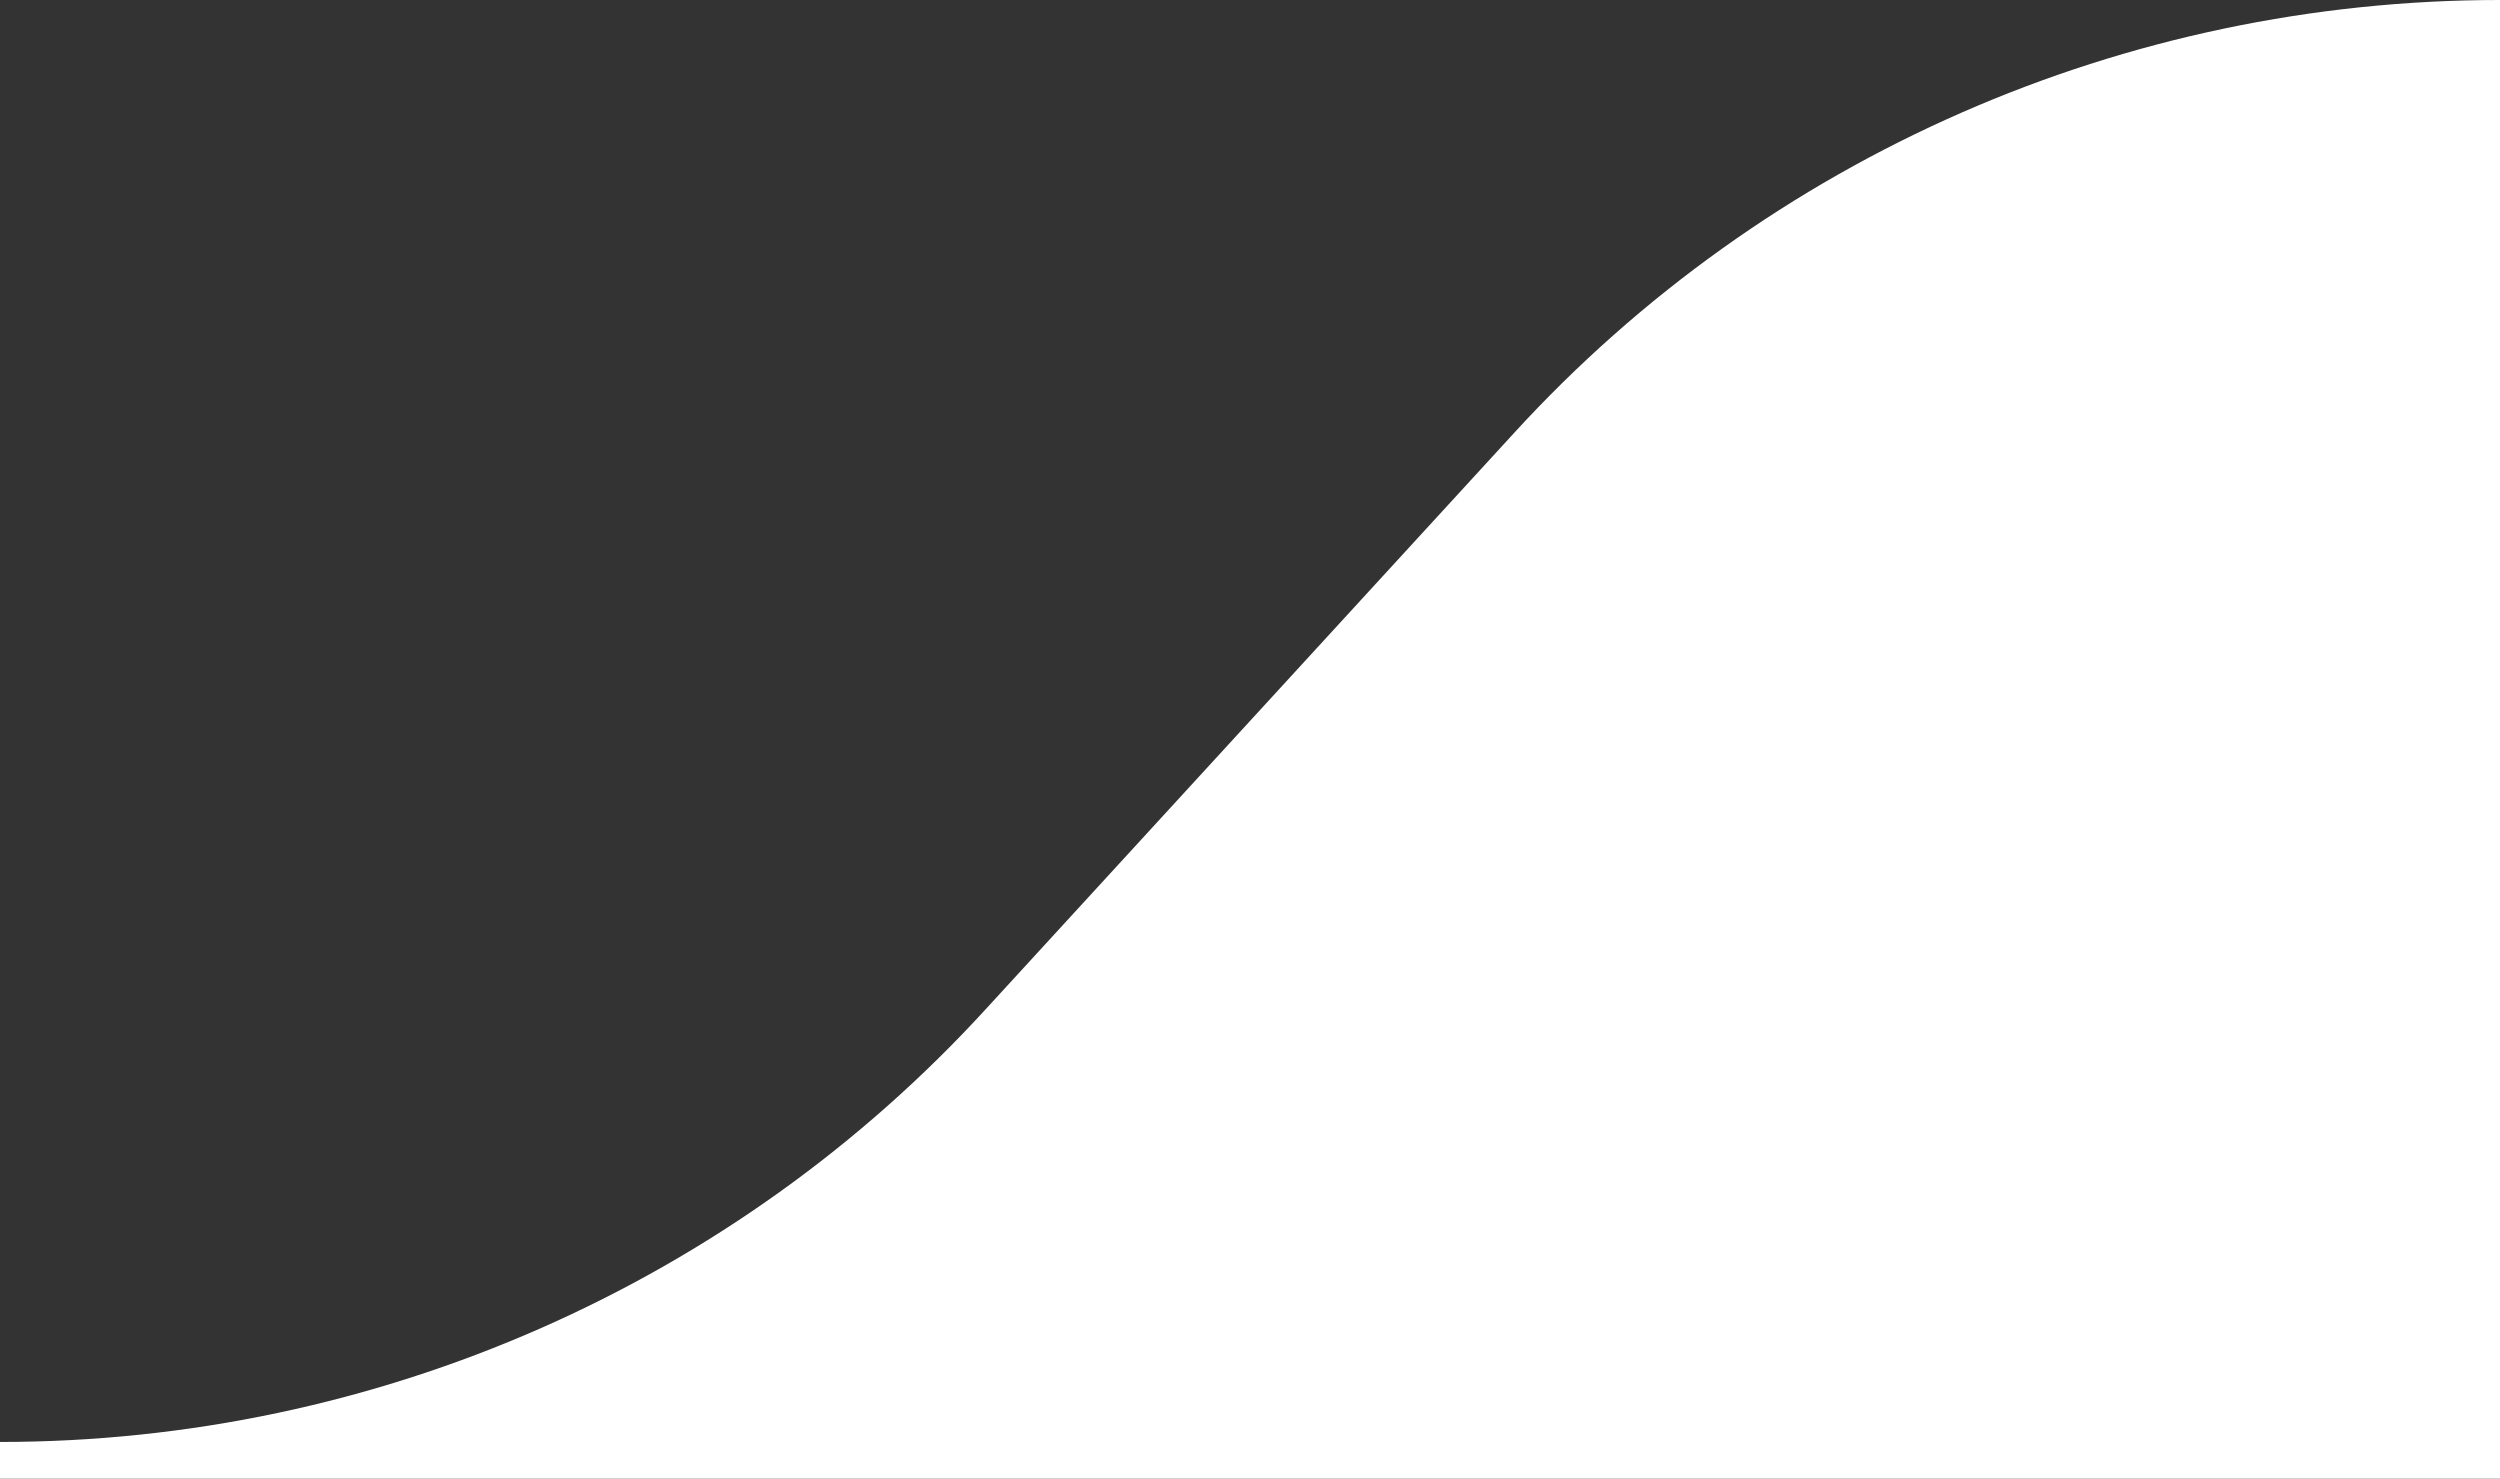
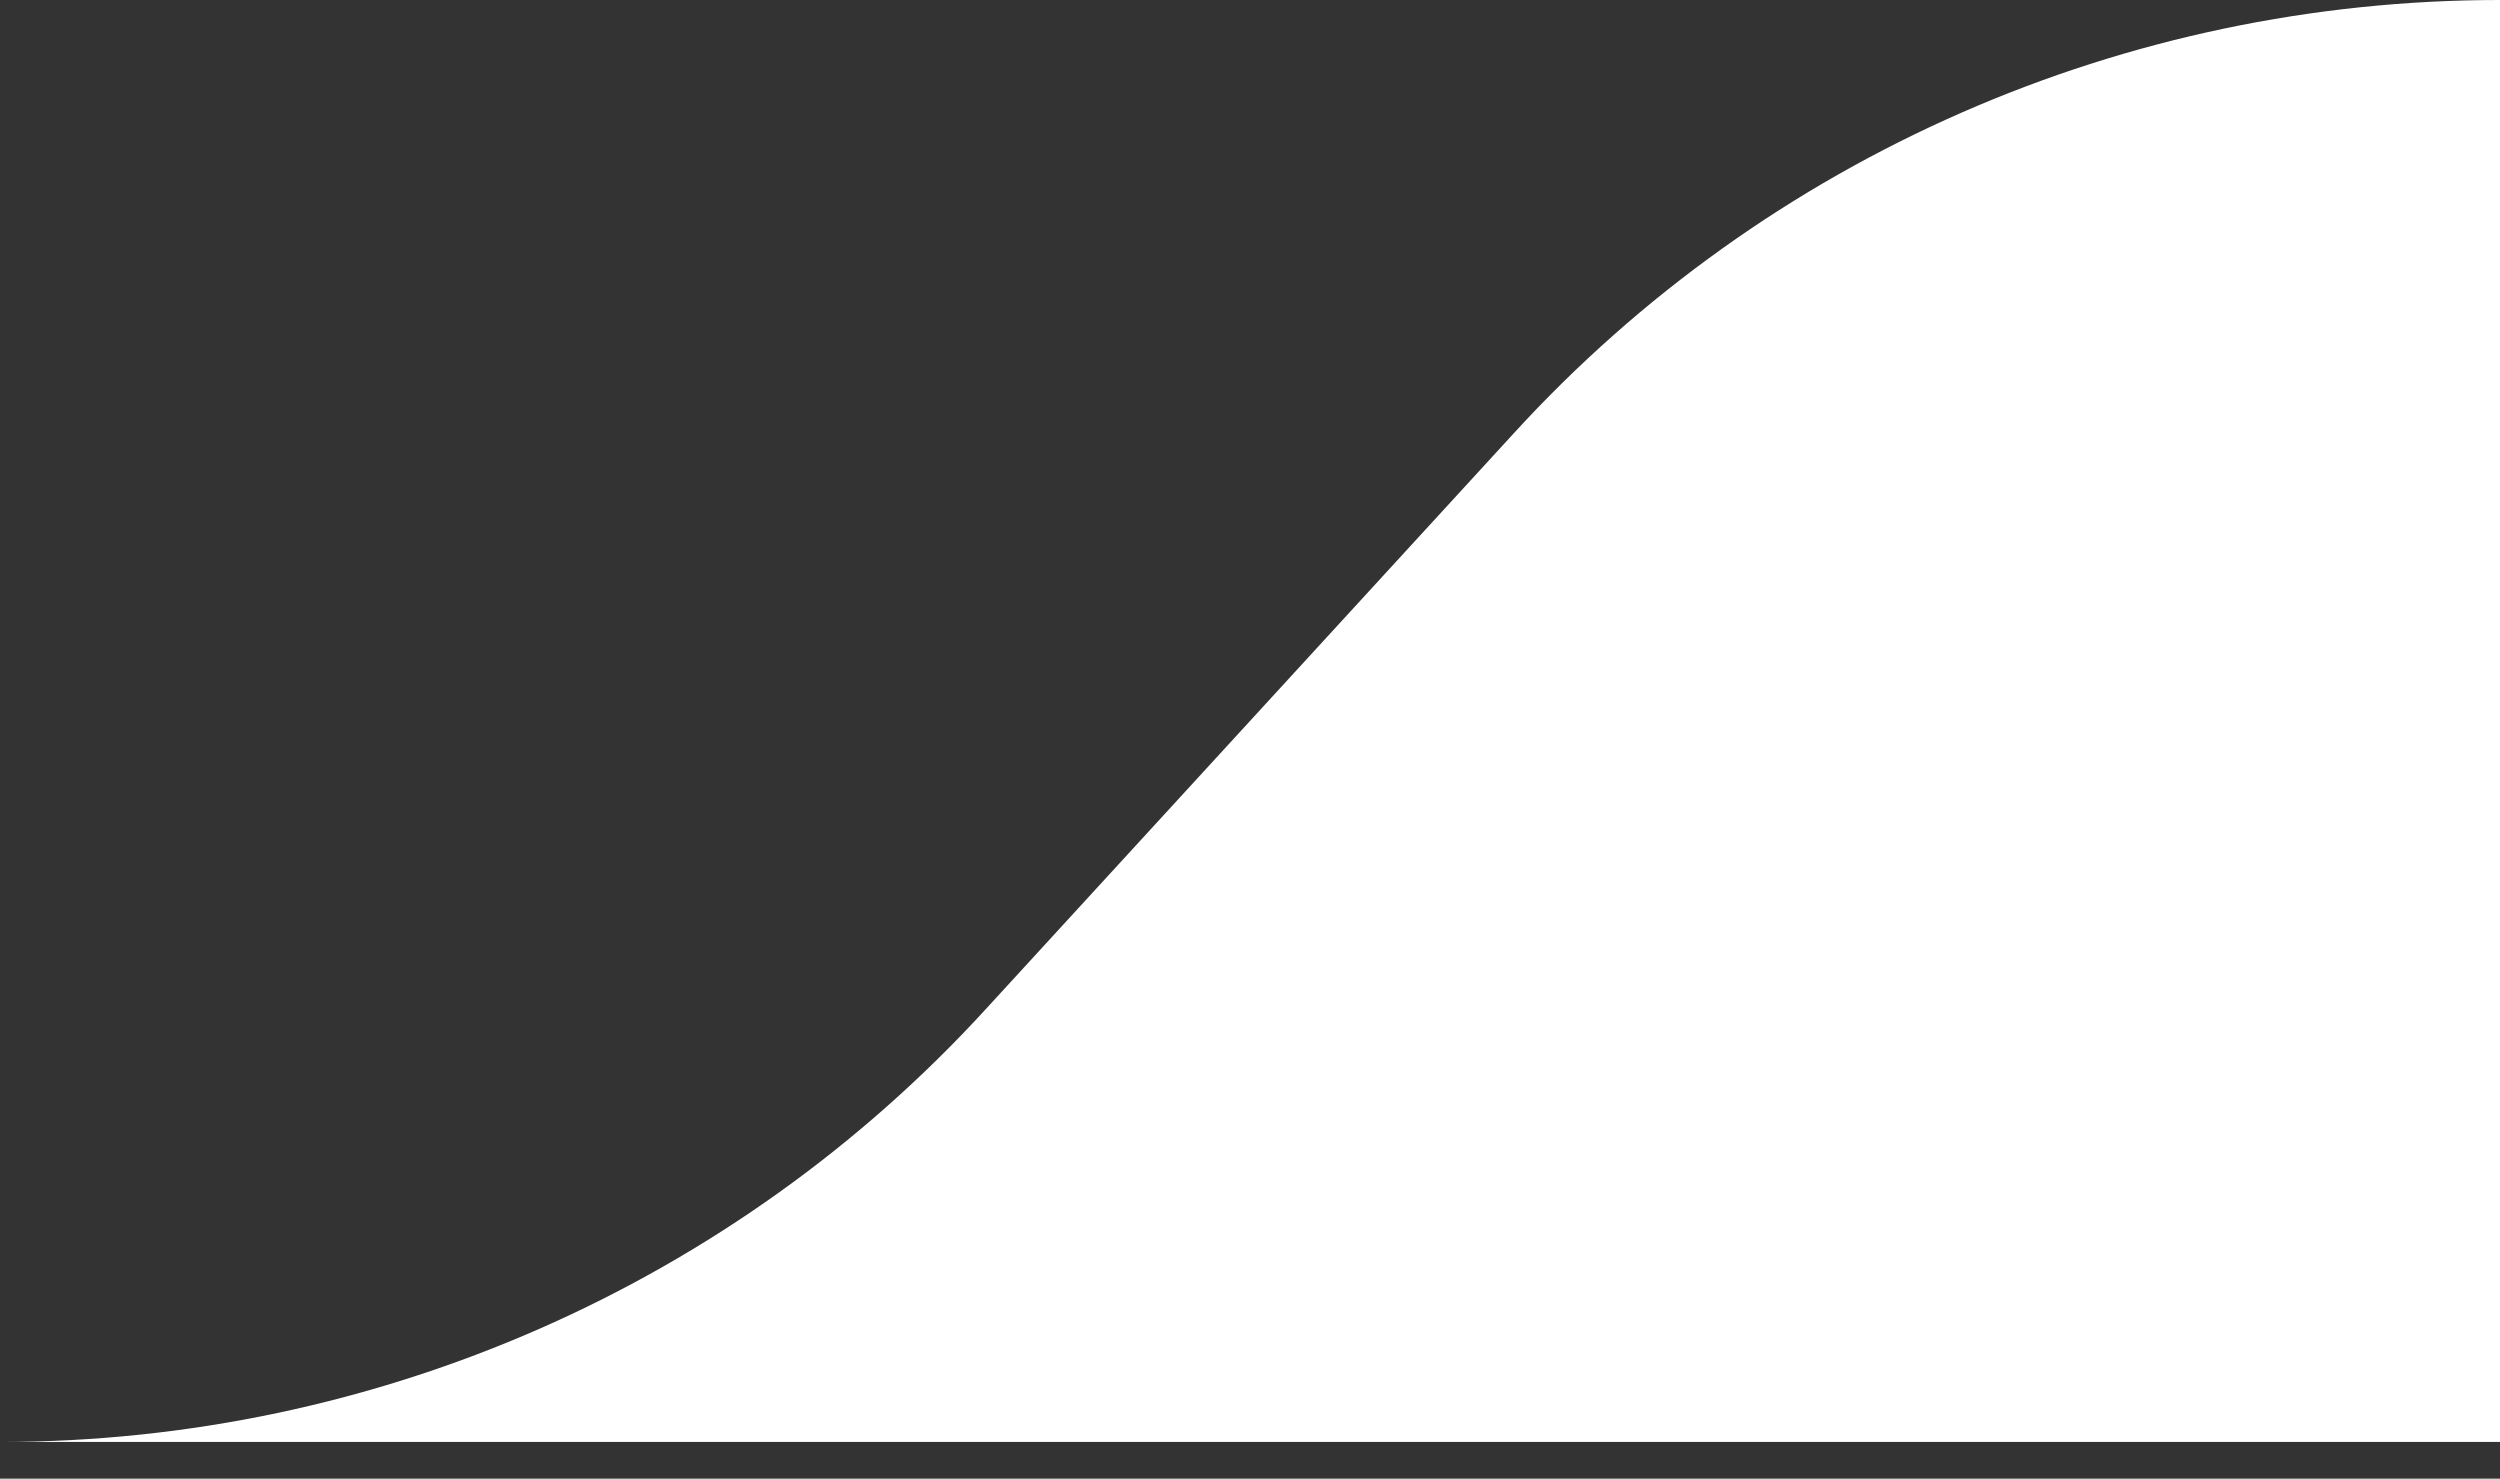
<svg xmlns="http://www.w3.org/2000/svg" version="1.1" viewBox="0 0 136.1 80.5">
  <rect x="0" y="0" width="136.1" height="80.5" fill="#333333" stroke="none" />
  <defs>
    <style>
      .cls-1 {
        fill: #fff;
      }
    </style>
  </defs>
  <g>
    <g id="Layer_1">
      <g id="Layer_1-2">
        <g id="Layer_1-2-2" data-name="Layer_1-2">
-           <path class="cls-1" d="M136.1,78.5V0c-20.4,0-39.9,8.5-53.7,23.6l-28.7,31.3c-13.7,15-33.2,23.6-53.7,23.6v2h136.1v-2Z" />
+           <path class="cls-1" d="M136.1,78.5V0c-20.4,0-39.9,8.5-53.7,23.6l-28.7,31.3c-13.7,15-33.2,23.6-53.7,23.6v2v-2Z" />
        </g>
      </g>
    </g>
  </g>
</svg>